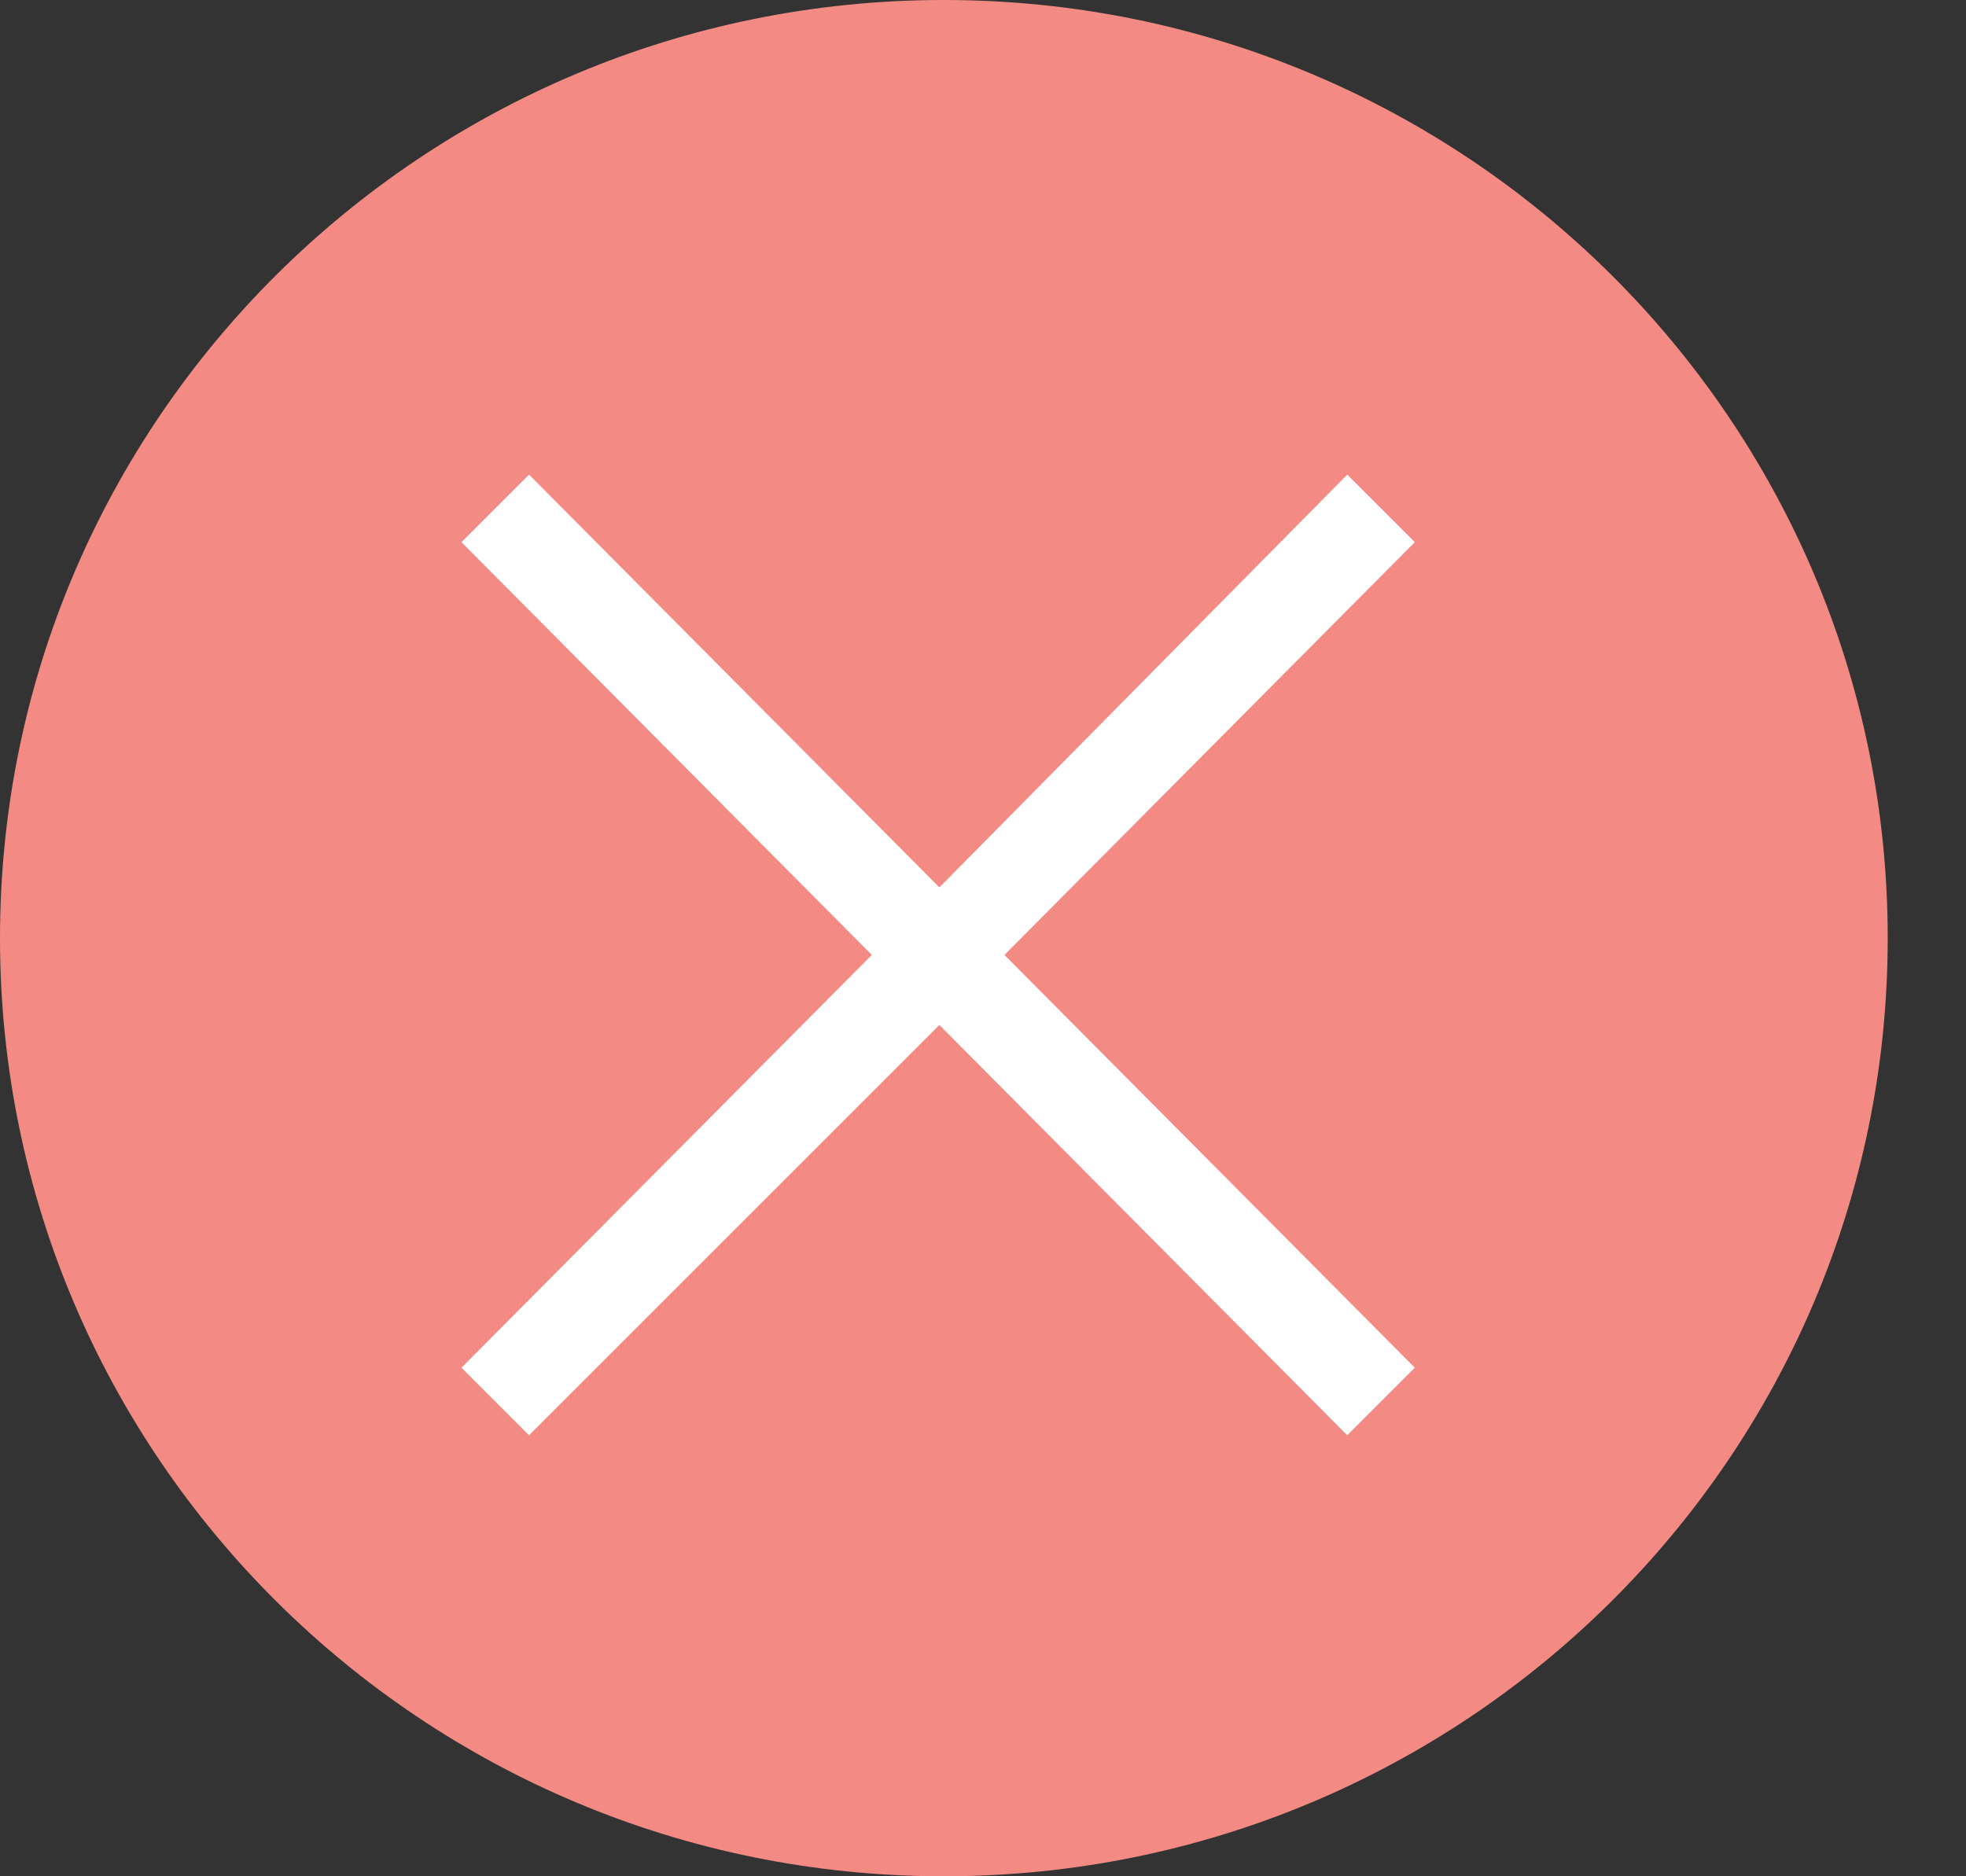
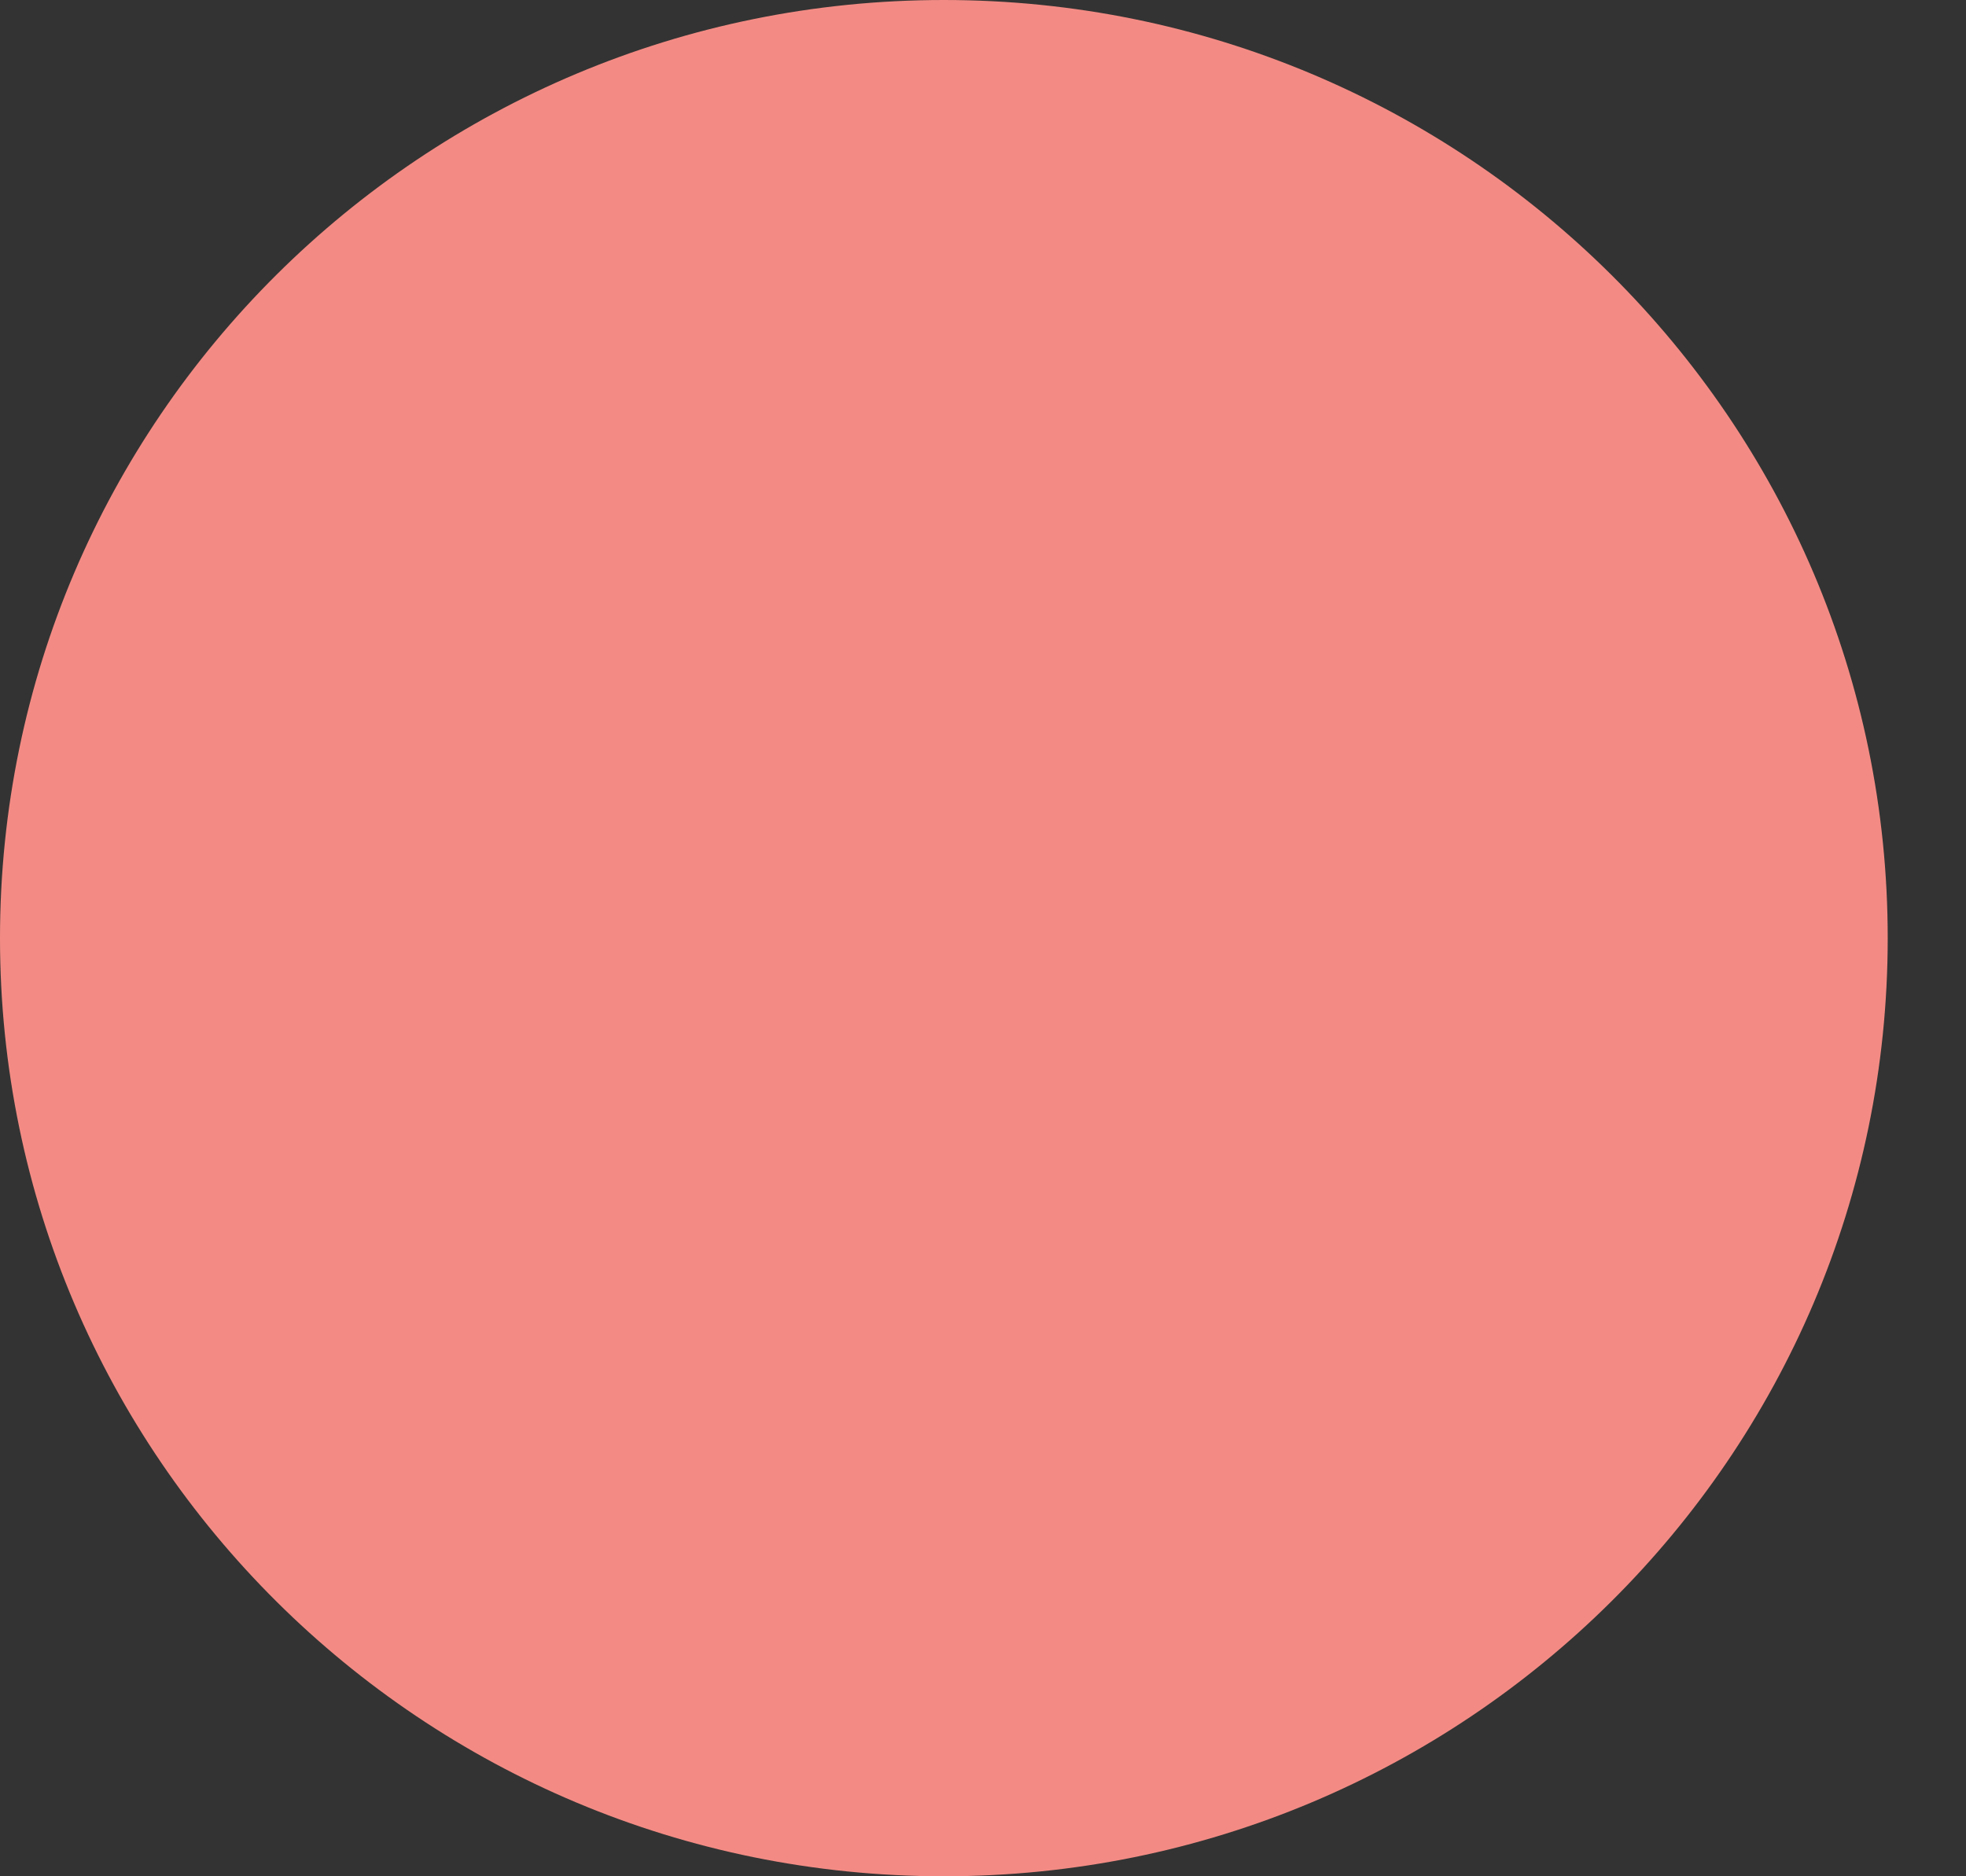
<svg xmlns="http://www.w3.org/2000/svg" width="22" height="21" viewBox="0 0 22 21" fill="none">
  <rect x="0" y="0" width="22" height="21" fill="#333333" stroke="none" />
  <path d="M10.562 21C16.395 21 21.124 16.299 21.124 10.5C21.124 4.701 16.395 0 10.562 0C4.729 0 0 4.701 0 10.5C0 16.299 4.729 21 10.562 21Z" fill="#F38B84" />
-   <path d="M5.92 16.064L5.164 15.308L9.756 10.688L5.164 6.068L5.92 5.312L10.512 9.932L15.076 5.312L15.832 6.068L11.24 10.688L15.832 15.308L15.076 16.064L10.512 11.472L5.92 16.064Z" fill="white" />
</svg>